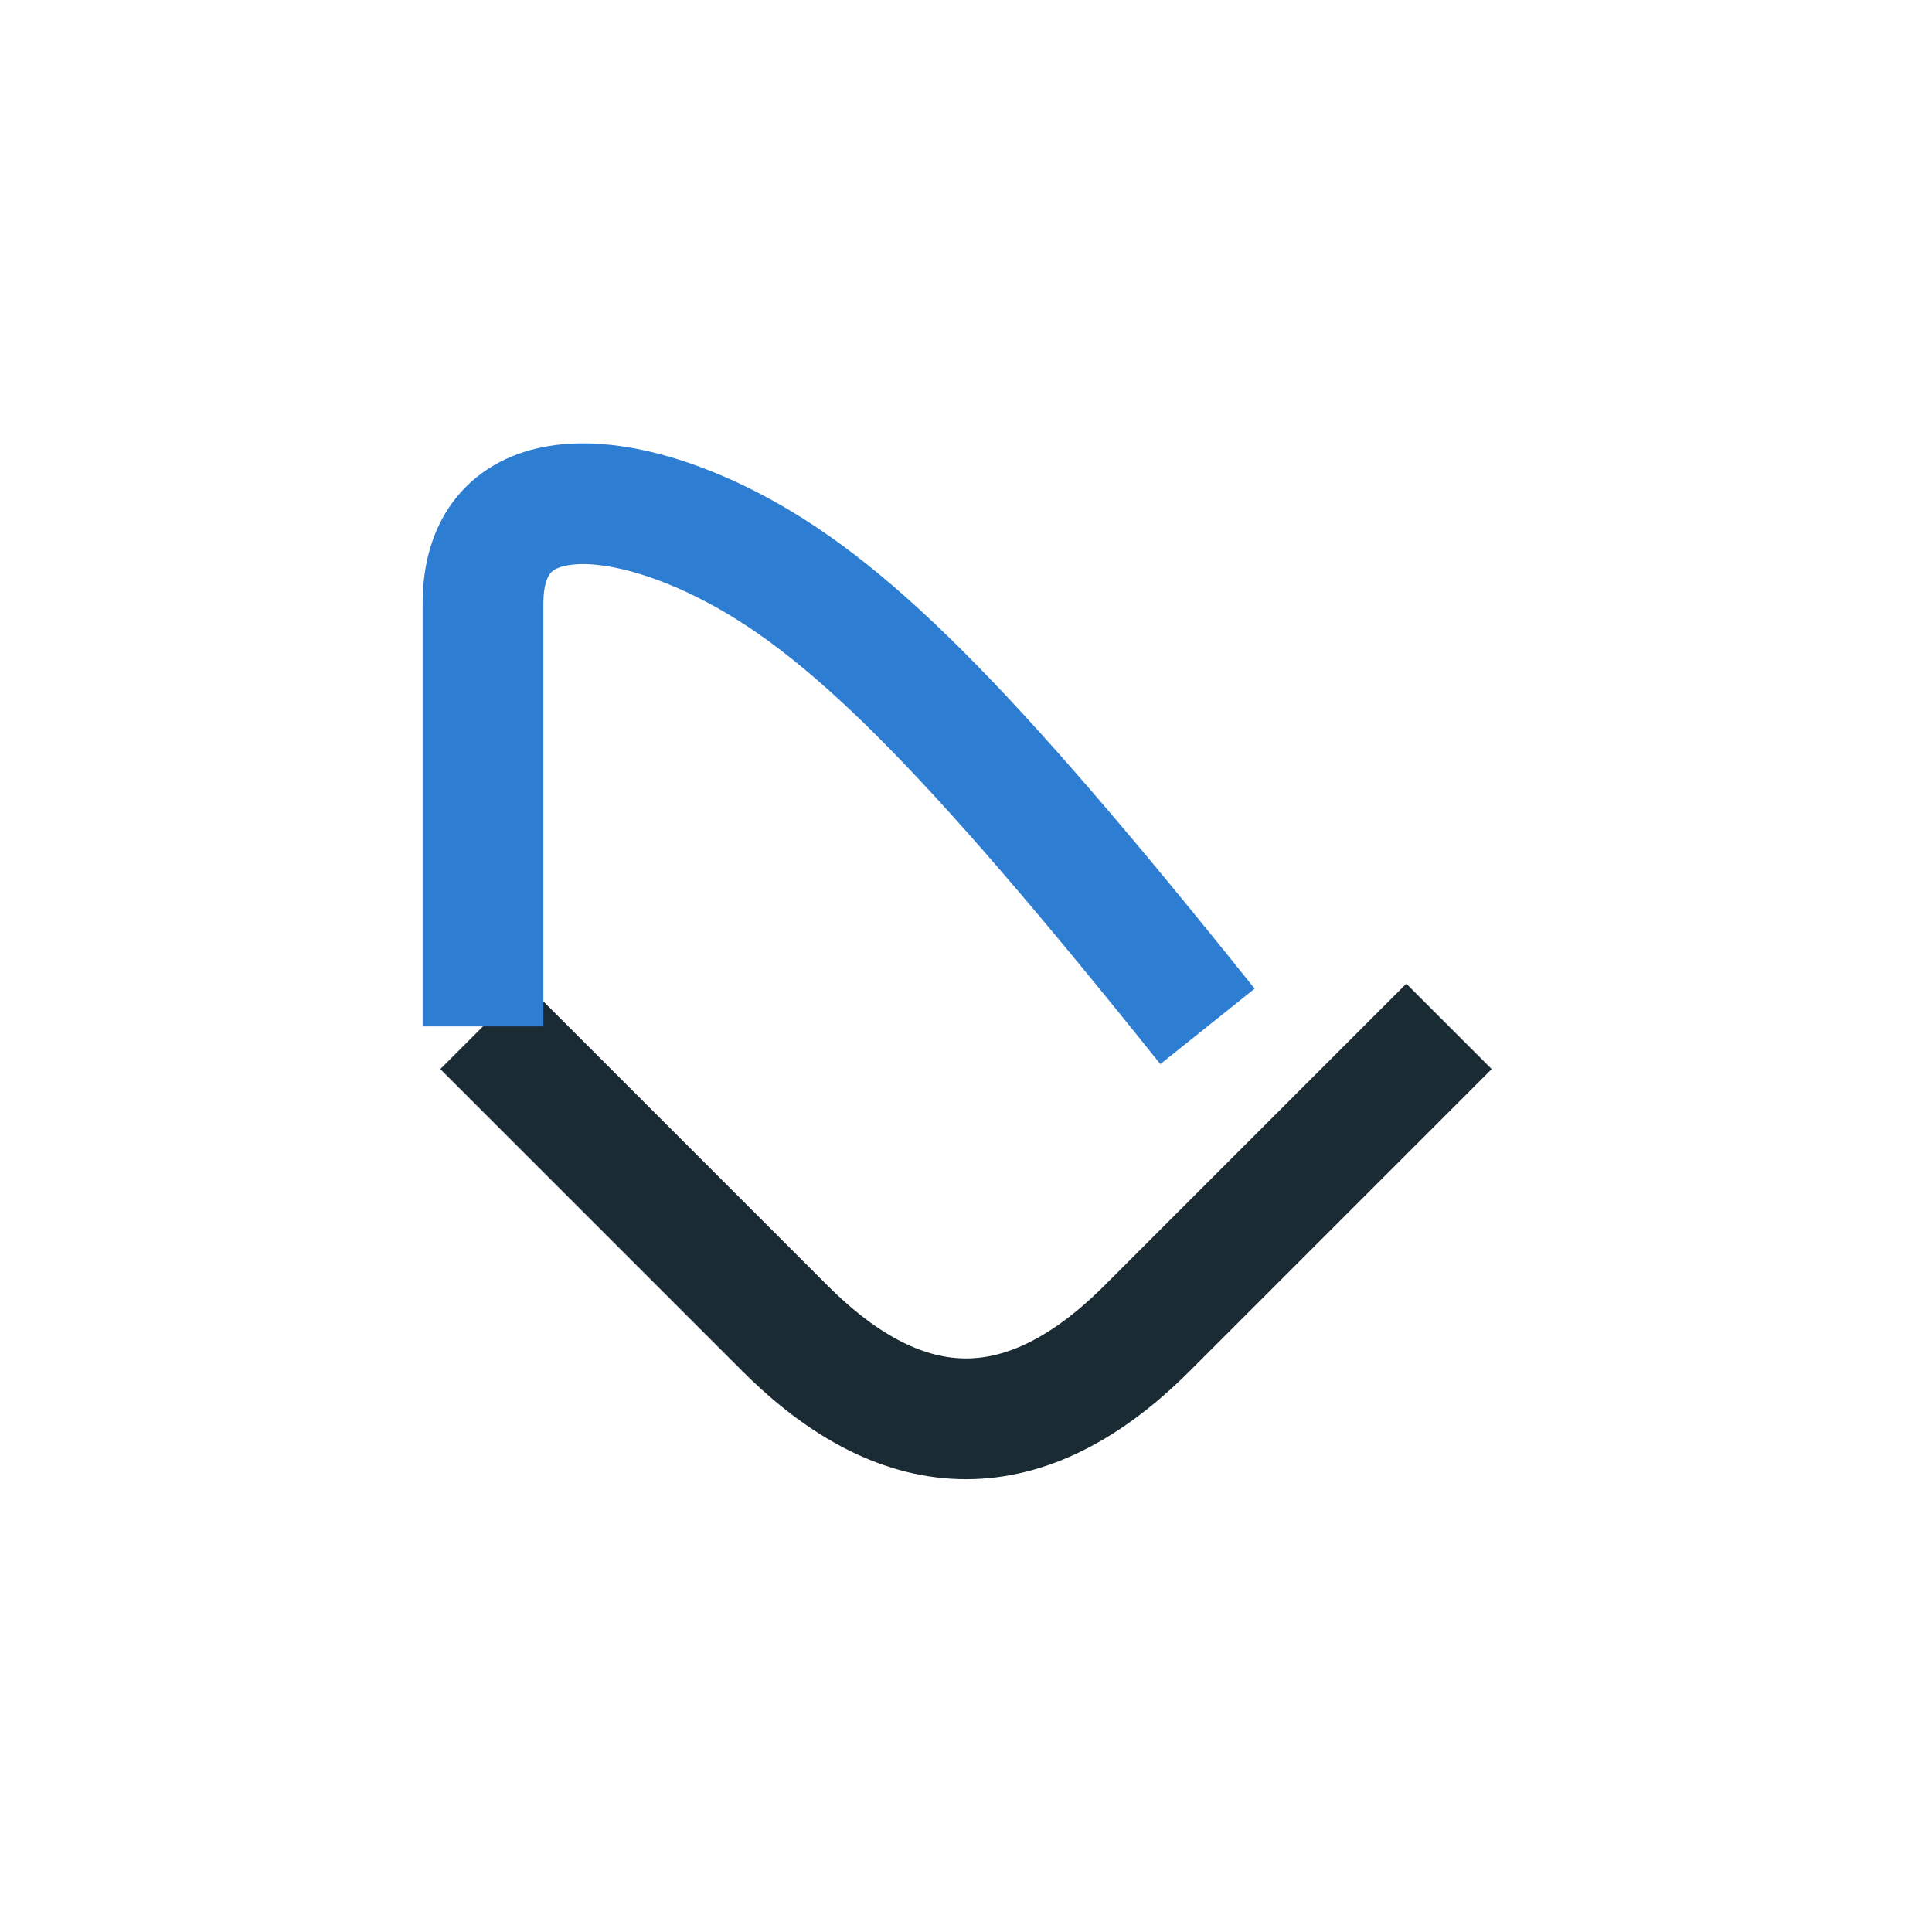
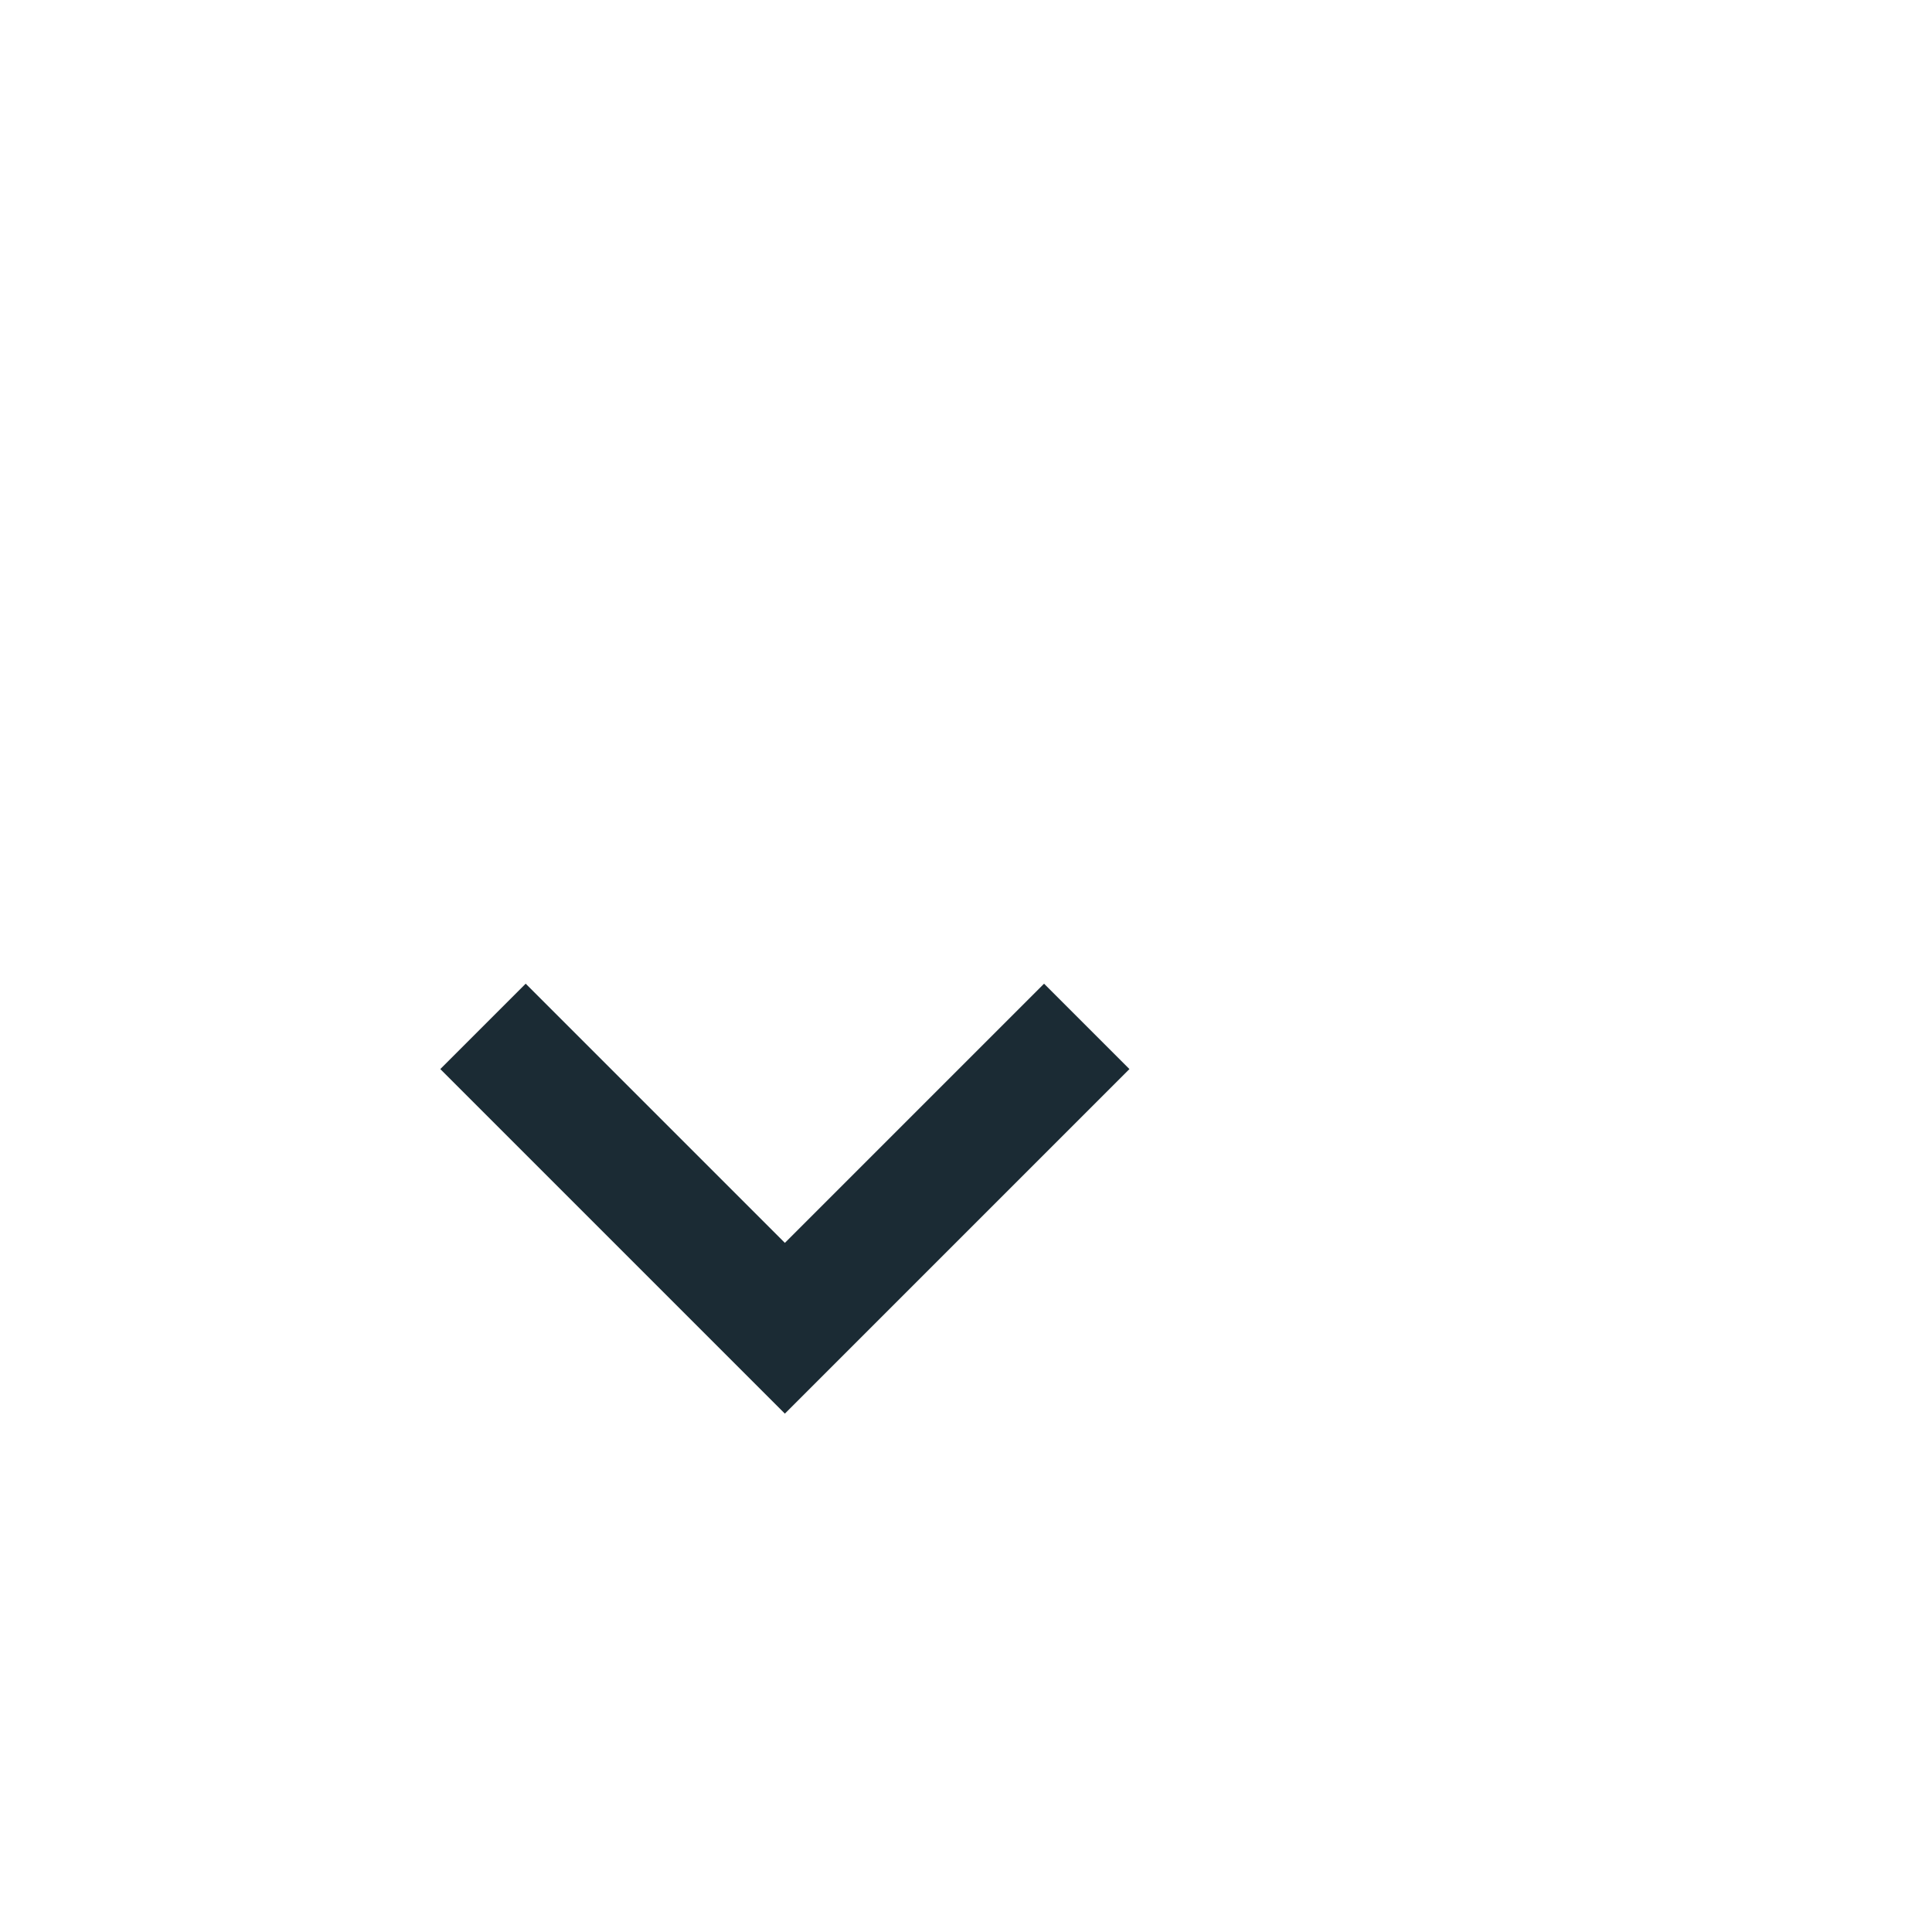
<svg xmlns="http://www.w3.org/2000/svg" width="32" height="32" viewBox="0 0 32 32">
-   <path d="M8 17l5 5c2 2 4 2 6 0l5-5" fill="none" stroke="#1B2B34" stroke-width="2" />
-   <path d="M8 17v-7c0-2 2-2 4-1s4 3 8 8" stroke="#2D7DD2" stroke-width="2" fill="none" />
+   <path d="M8 17l5 5l5-5" fill="none" stroke="#1B2B34" stroke-width="2" />
</svg>